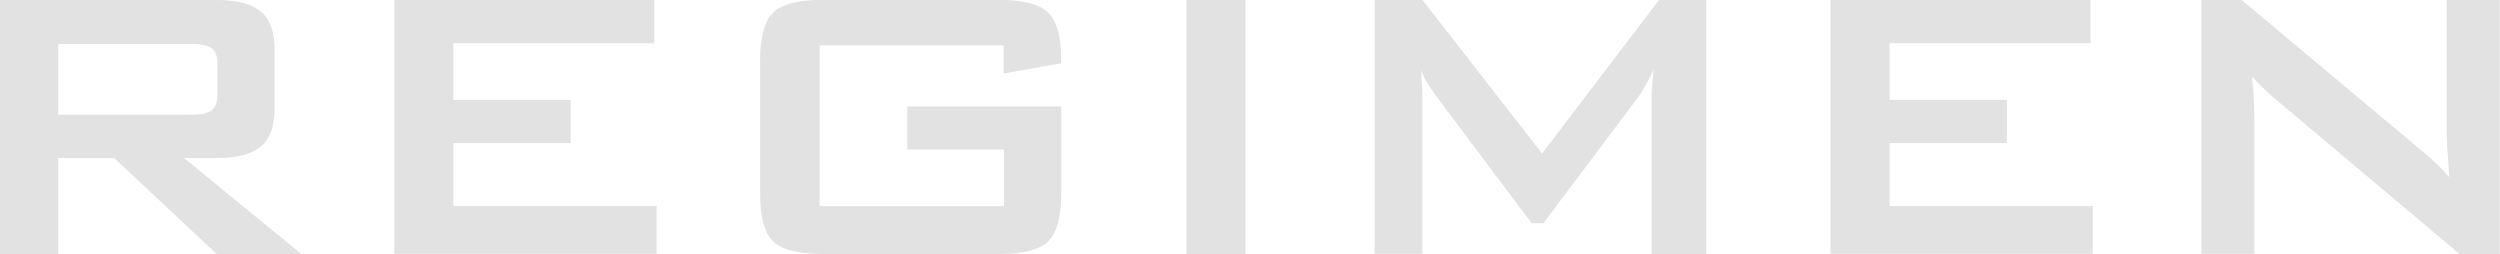
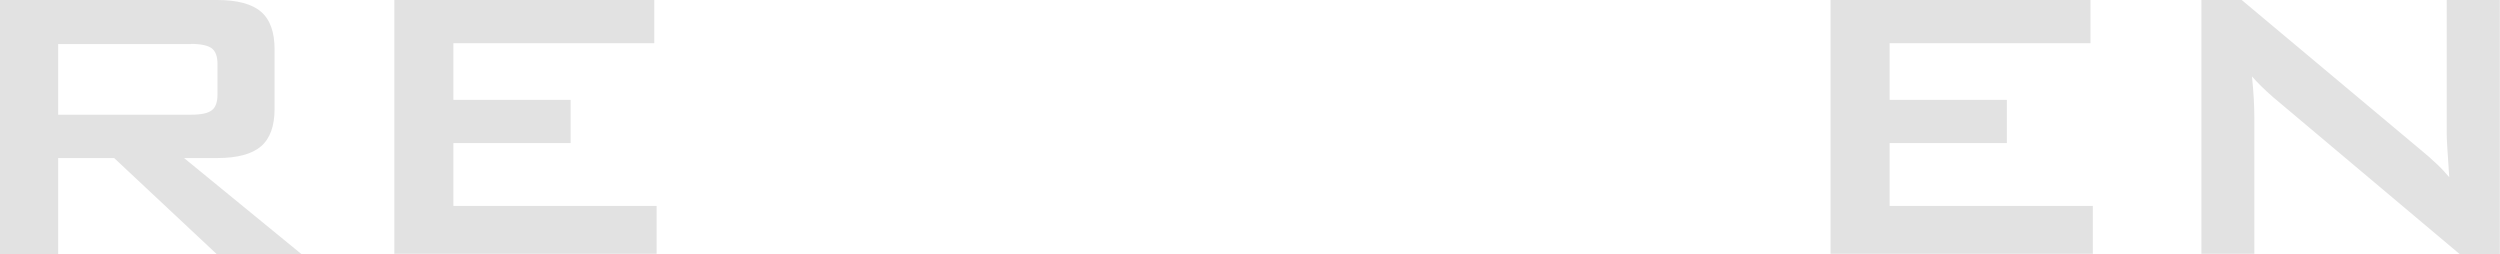
<svg xmlns="http://www.w3.org/2000/svg" version="1.1" viewBox="0 0 1384 140.6">
  <defs>
    <style>
      .cls-1 {
        fill: #e2e2e2;
      }
    </style>
  </defs>
  <g>
    <g id="Layer_1">
      <g>
        <path class="cls-1" d="M0,140.6V0h120.2c11.2,0,19.3,2.2,24.3,6.5,5,4.3,7.5,11.2,7.5,20.8v33c0,9.5-2.5,16.4-7.5,20.7-5,4.3-13.1,6.5-24.3,6.5h-18.3l64.9,53.1h-46.9l-56.7-53.1h-31v53.1H0ZM105.7,24.4H32.2v39.1h73.5c5.7,0,9.5-.8,11.6-2.5,2.1-1.6,3.1-4.5,3.1-8.7v-16.9c0-4.1-1-6.9-3.1-8.6-2.1-1.6-6-2.5-11.6-2.5h0Z" />
        <path class="cls-1" d="M218.3,140.6V0h143.9v23.9h-111.2v31.4h64.9v23.9h-64.9v34.8h112.5v26.5h-145.2Z" />
-         <path class="cls-1" d="M555.8,25.1h-102.1v89h102.1v-31.3h-53.5v-23.9h85.2v48.4c0,12.9-2.4,21.6-7.2,26.3-4.8,4.7-14,7-27.7,7h-96.9c-13.7,0-22.9-2.3-27.7-7-4.8-4.7-7.2-13.4-7.2-26.3V33.2c0-12.8,2.4-21.5,7.2-26.2,4.8-4.7,14-7.1,27.7-7.1h96.9c13.5,0,22.7,2.3,27.5,6.9s7.3,12.9,7.3,25v3.2l-31.8,5.7v-15.7h0Z" />
-         <path class="cls-1" d="M656.8,140.6V0h32.7v140.6h-32.7Z" />
-         <path class="cls-1" d="M761,140.6V0h26.5l66.2,85L918.4,0h26.2v140.6h-30.3V53.7c0-1.7.1-3.8.3-6.4.2-2.6.5-5.5.9-8.7-1.8,3.6-3.3,6.6-4.7,9s-2.5,4.3-3.6,5.8l-52.8,70.2h-6.5l-52.9-70.5c-1.9-2.7-3.6-5.2-5-7.5s-2.5-4.6-3.4-6.8c.3,2.9.5,5.6.6,8,.1,2.4.2,4.7.2,6.9v86.8h-26.5,0Z" />
        <path class="cls-1" d="M1013.4,140.6V0h143.9v23.9h-111.2v31.4h64.9v23.9h-64.9v34.8h112.5v26.5h-145.2,0Z" />
        <path class="cls-1" d="M1218.7,140.6V0h22.3l98.9,82.8c3.4,2.8,6.3,5.3,8.9,7.8,2.6,2.4,4.9,4.9,7.1,7.5-.5-7.9-.9-13.5-1.1-16.8-.2-3.3-.3-5.8-.3-7.6V0h29.4v140.6h-22.3l-103.2-86.8c-2.5-2.2-4.7-4.2-6.5-6s-3.6-3.6-5.2-5.5c.4,4.3.8,8.4,1,12.3.2,3.8.3,7.2.3,10v75.9h-29.4Z" />
      </g>
    </g>
  </g>
</svg>